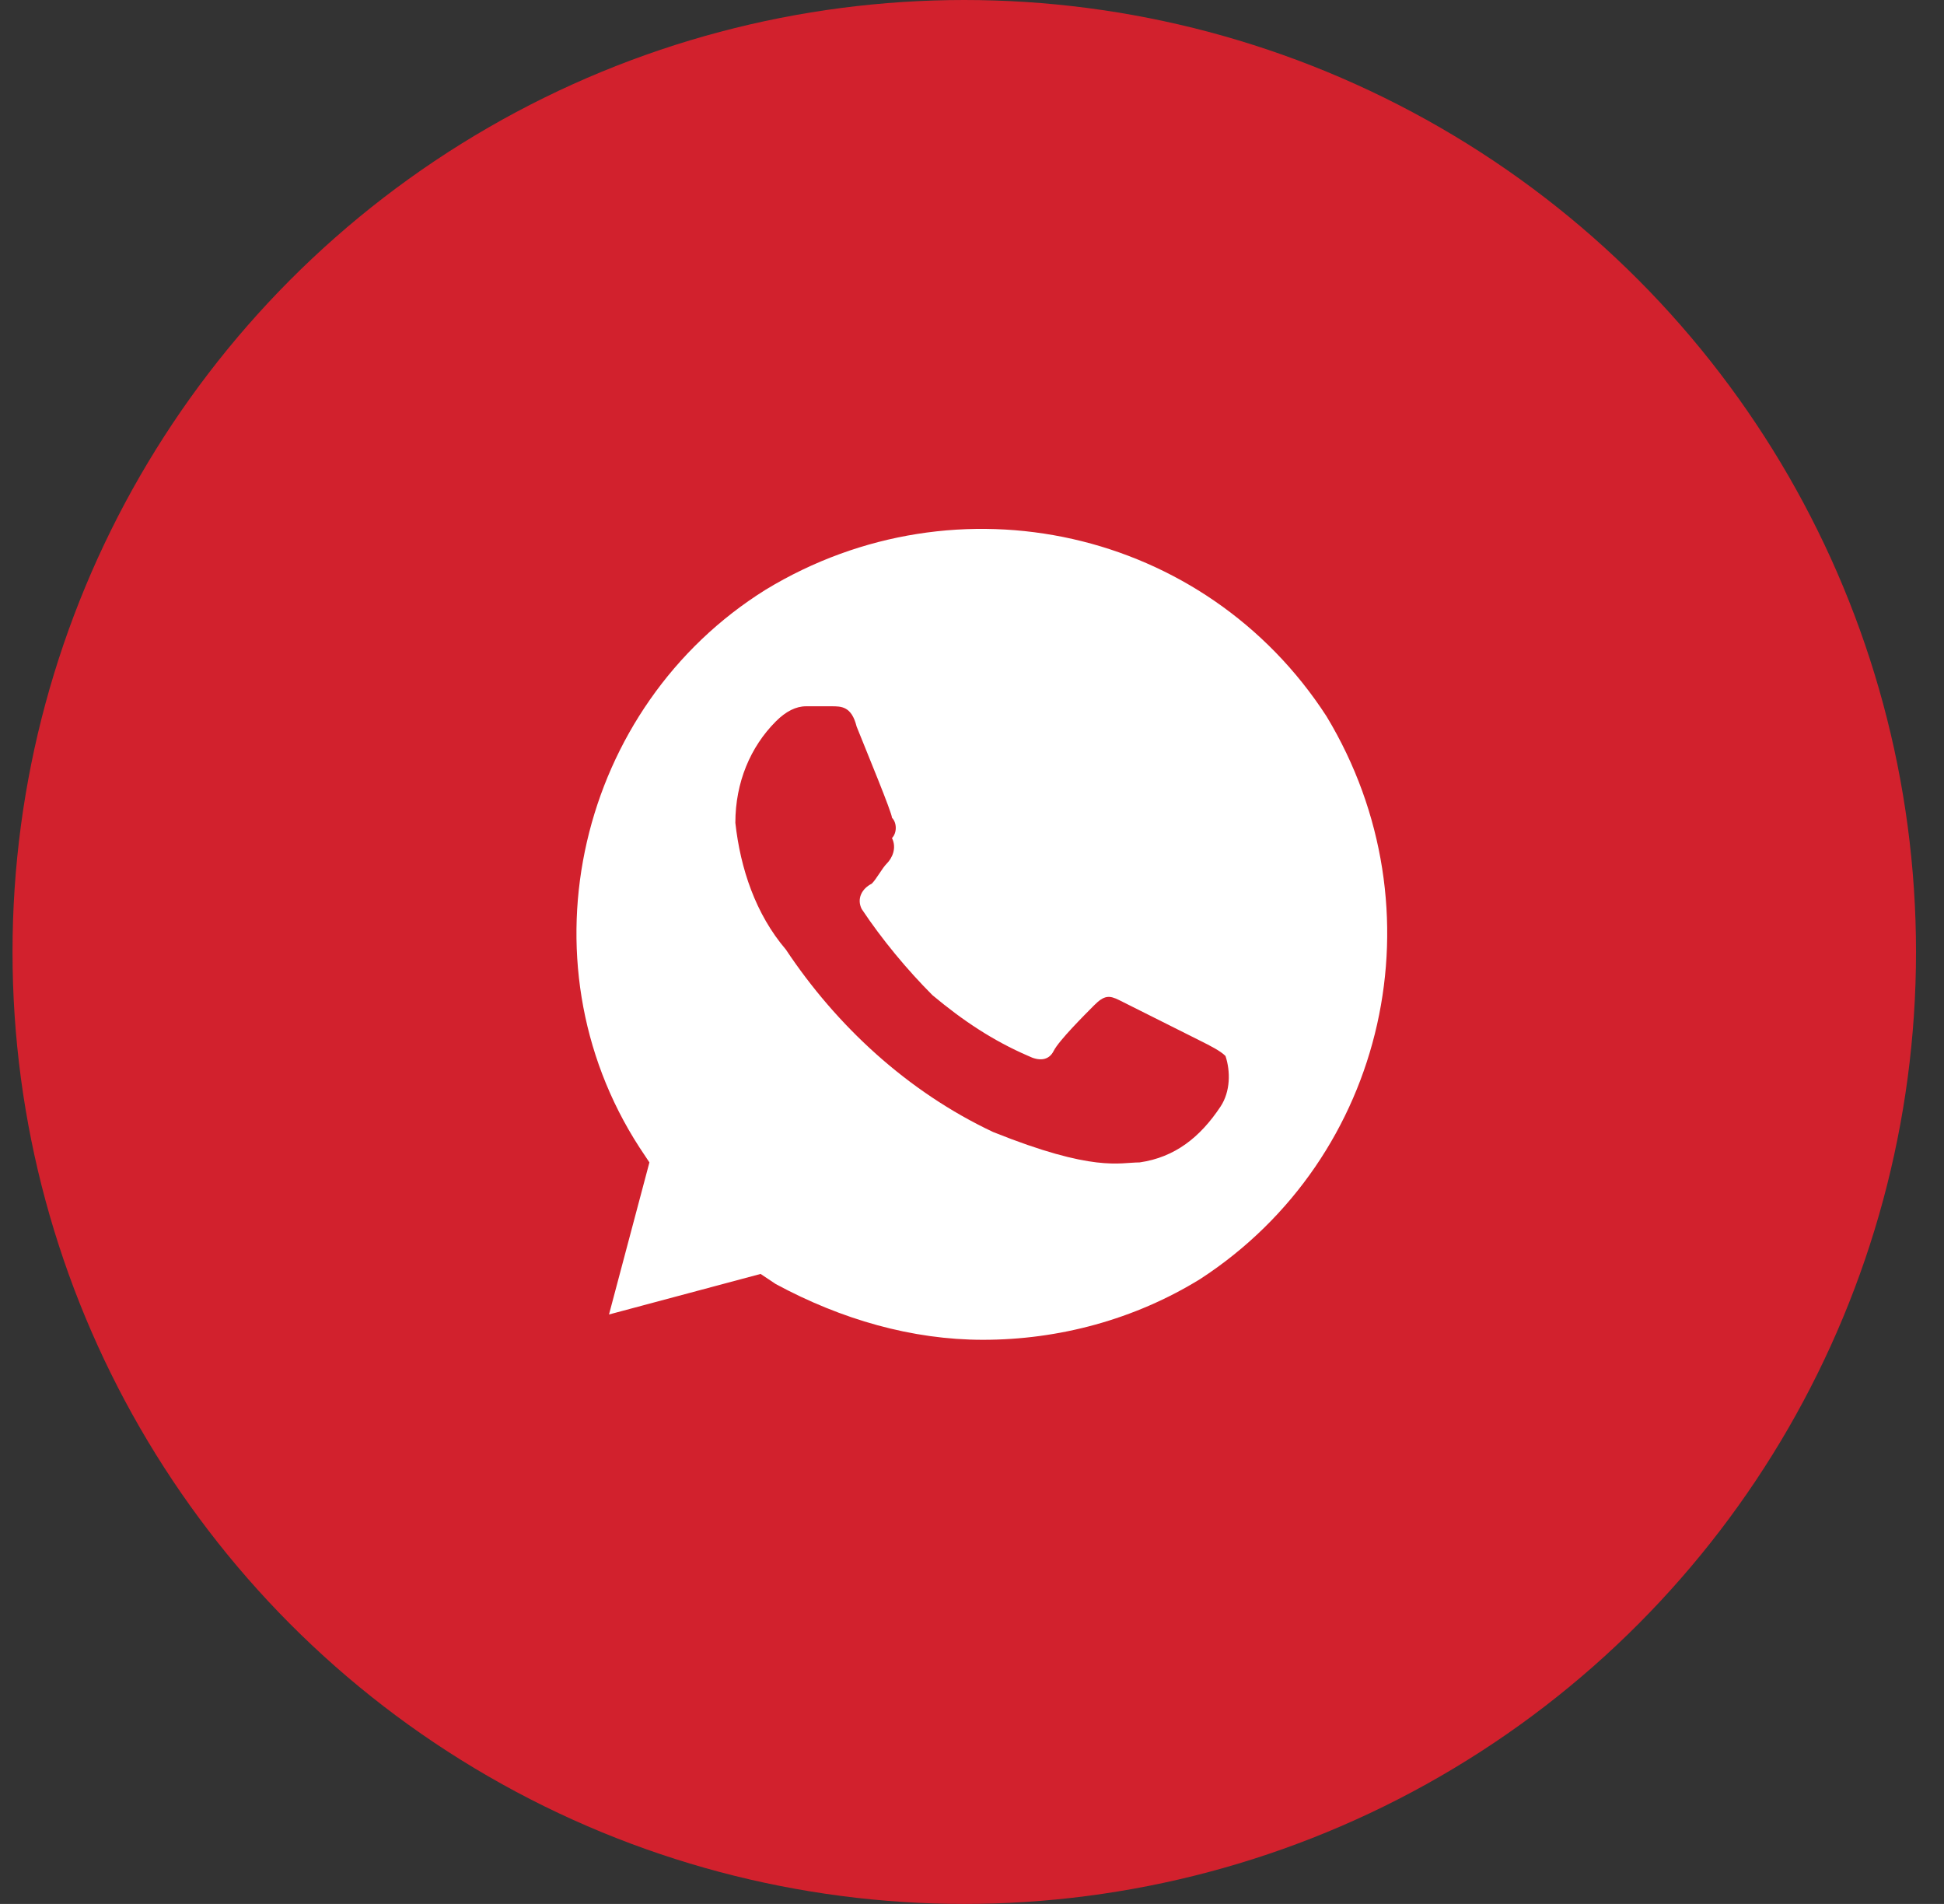
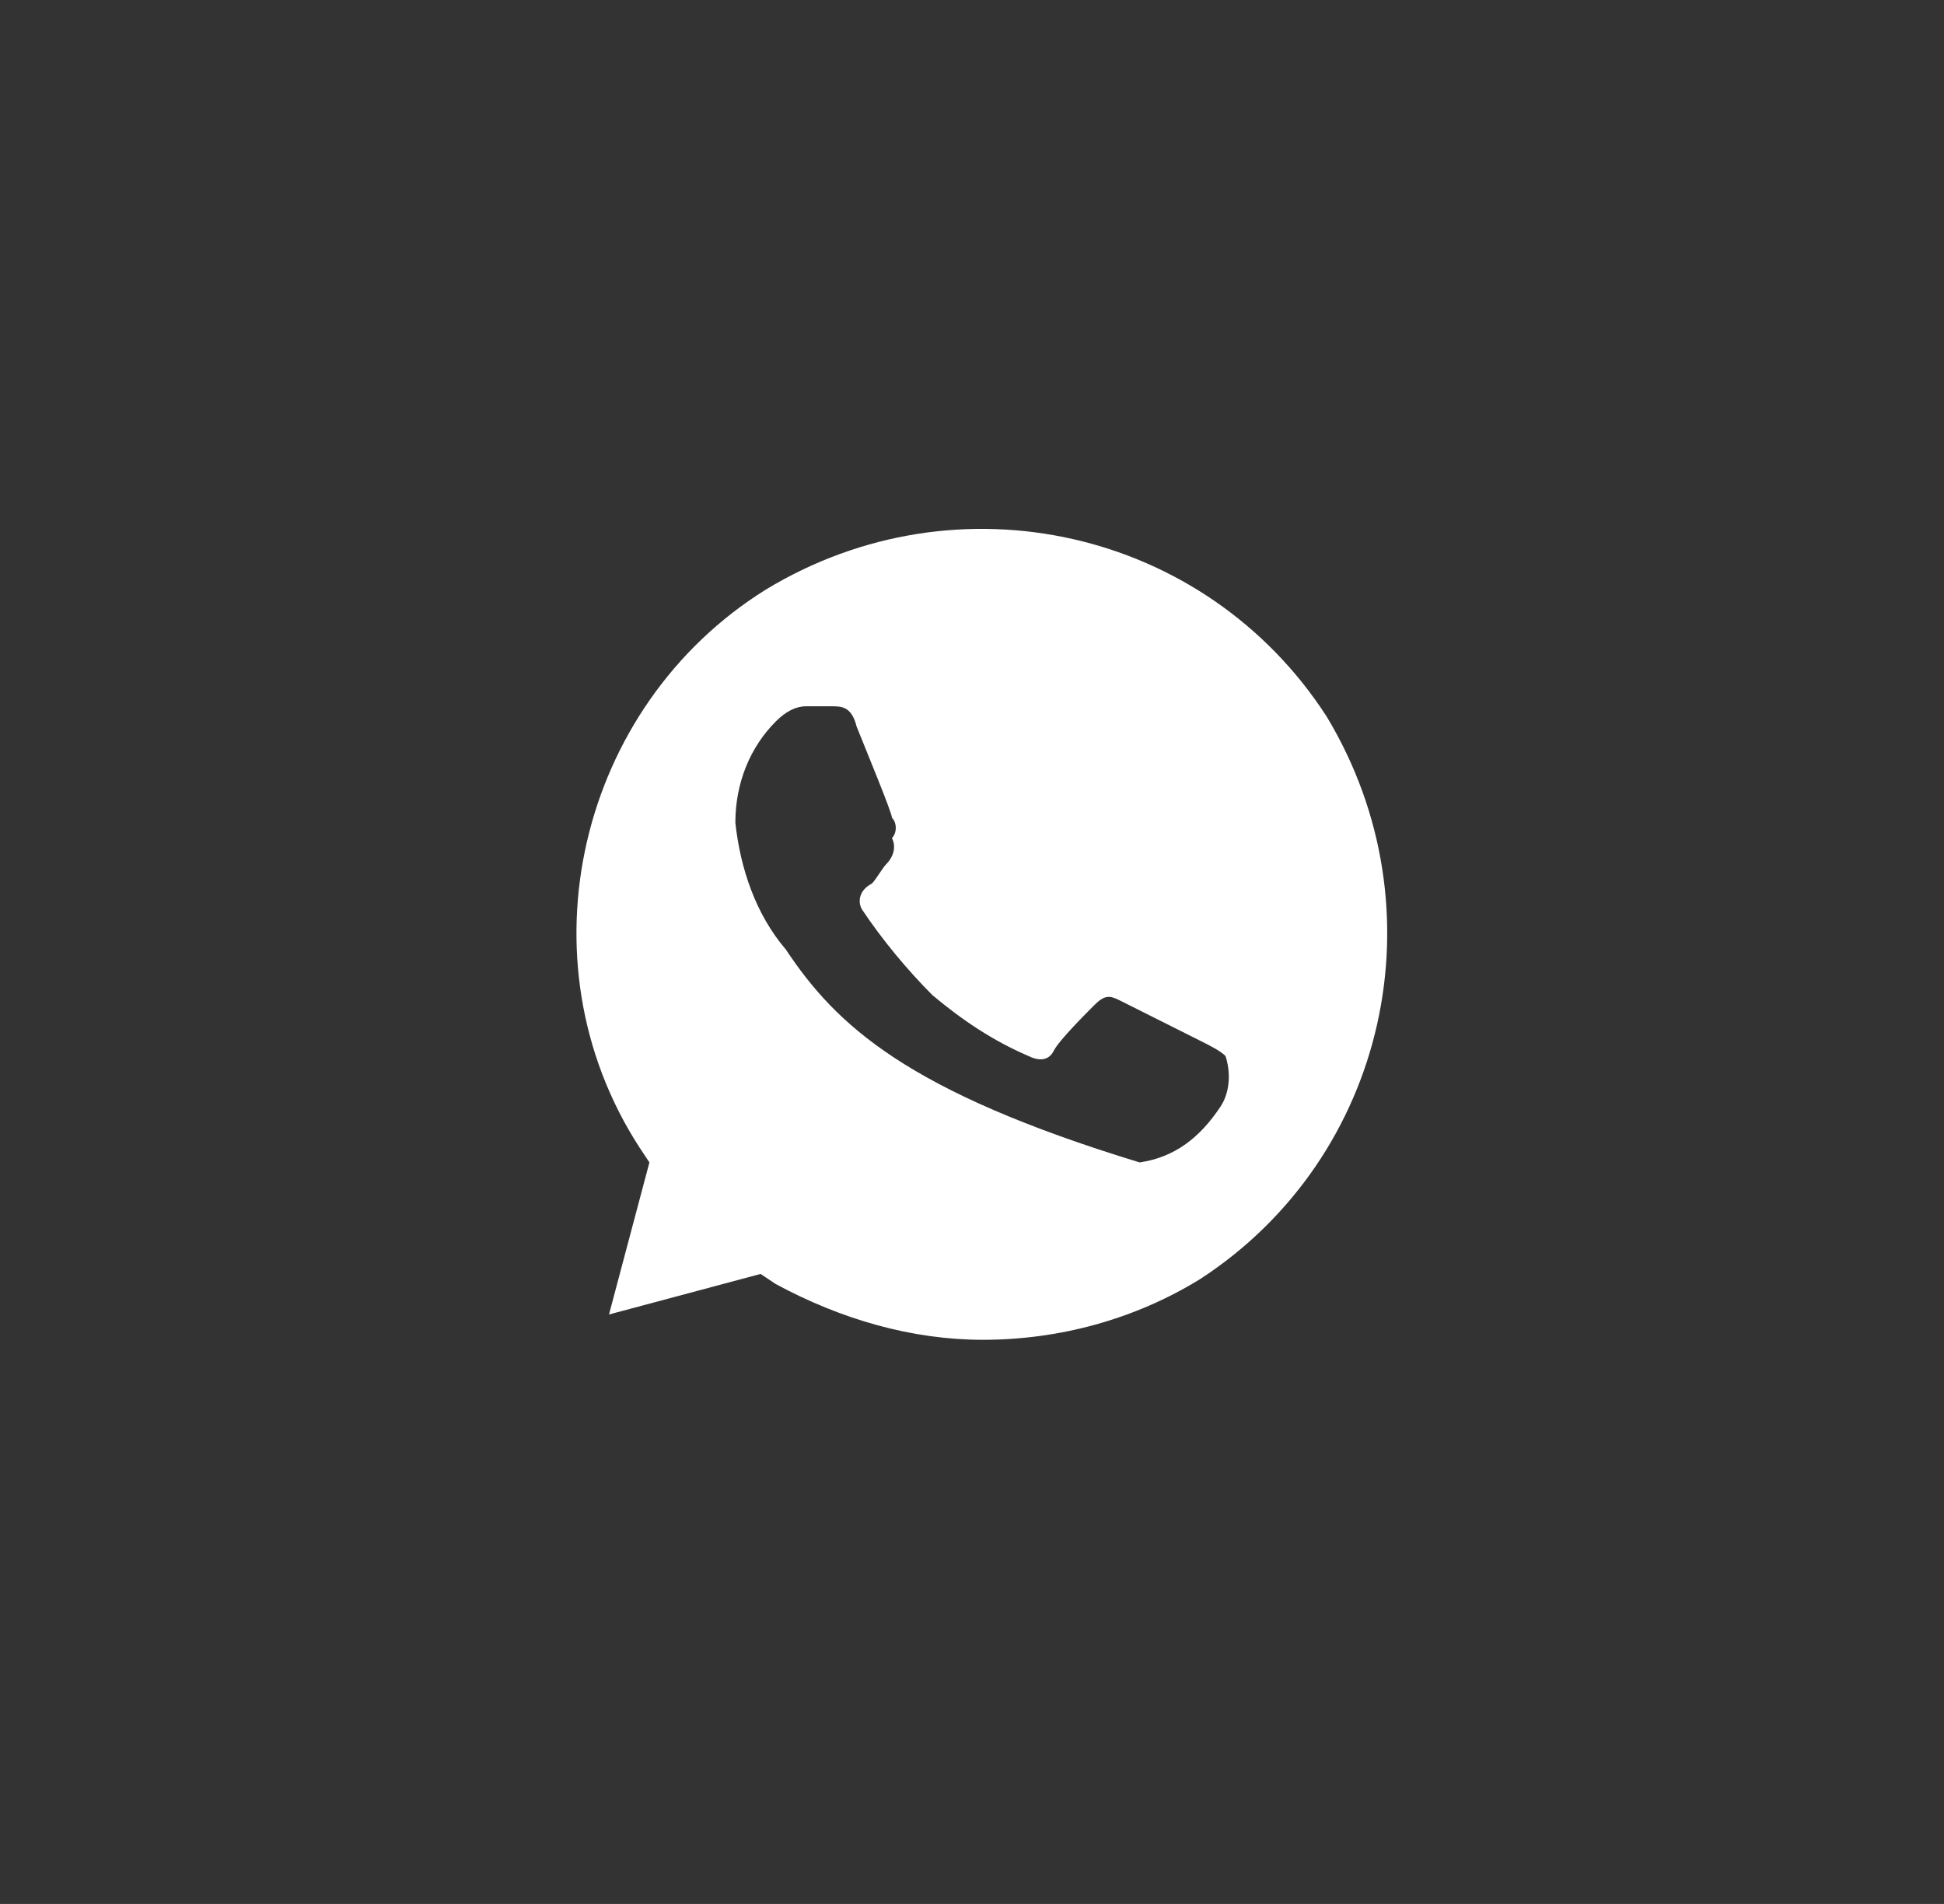
<svg xmlns="http://www.w3.org/2000/svg" width="48" height="47" viewBox="0 0 48 47" fill="none">
  <rect x="0" y="0" width="48" height="47" fill="#333333" stroke="none" />
-   <circle cx="23.809" cy="23.5" r="23.5" fill="#D2212D" />
-   <path d="M32.755 17.685C29.76 13.056 23.646 11.679 18.905 14.557C14.289 17.435 12.791 23.69 15.786 28.32L16.035 28.695L15.037 32.449L18.78 31.448L19.155 31.698C20.777 32.574 22.523 33.074 24.27 33.074C26.142 33.074 28.014 32.574 29.636 31.573C34.252 28.57 35.625 22.439 32.755 17.685ZM30.135 27.319C29.636 28.07 29.012 28.57 28.138 28.695C27.639 28.695 27.015 28.945 24.52 27.944C22.399 26.944 20.652 25.317 19.404 23.44C18.656 22.564 18.281 21.438 18.157 20.312C18.157 19.311 18.531 18.436 19.155 17.81C19.404 17.56 19.654 17.435 19.903 17.435H20.527C20.777 17.435 21.026 17.435 21.151 17.935C21.401 18.561 22.024 20.062 22.024 20.187C22.149 20.312 22.149 20.562 22.024 20.688C22.149 20.938 22.024 21.188 21.9 21.313C21.775 21.438 21.65 21.689 21.525 21.814C21.276 21.939 21.151 22.189 21.276 22.439C21.775 23.19 22.399 23.941 23.023 24.566C23.771 25.192 24.52 25.692 25.393 26.068C25.643 26.193 25.892 26.193 26.017 25.942C26.142 25.692 26.766 25.067 27.015 24.817C27.265 24.566 27.39 24.566 27.639 24.691L29.636 25.692C29.885 25.817 30.135 25.942 30.259 26.068C30.384 26.443 30.384 26.944 30.135 27.319Z" fill="white" />
+   <path d="M32.755 17.685C29.76 13.056 23.646 11.679 18.905 14.557C14.289 17.435 12.791 23.69 15.786 28.32L16.035 28.695L15.037 32.449L18.78 31.448L19.155 31.698C20.777 32.574 22.523 33.074 24.27 33.074C26.142 33.074 28.014 32.574 29.636 31.573C34.252 28.57 35.625 22.439 32.755 17.685ZM30.135 27.319C29.636 28.07 29.012 28.57 28.138 28.695C22.399 26.944 20.652 25.317 19.404 23.44C18.656 22.564 18.281 21.438 18.157 20.312C18.157 19.311 18.531 18.436 19.155 17.81C19.404 17.56 19.654 17.435 19.903 17.435H20.527C20.777 17.435 21.026 17.435 21.151 17.935C21.401 18.561 22.024 20.062 22.024 20.187C22.149 20.312 22.149 20.562 22.024 20.688C22.149 20.938 22.024 21.188 21.9 21.313C21.775 21.438 21.65 21.689 21.525 21.814C21.276 21.939 21.151 22.189 21.276 22.439C21.775 23.19 22.399 23.941 23.023 24.566C23.771 25.192 24.52 25.692 25.393 26.068C25.643 26.193 25.892 26.193 26.017 25.942C26.142 25.692 26.766 25.067 27.015 24.817C27.265 24.566 27.39 24.566 27.639 24.691L29.636 25.692C29.885 25.817 30.135 25.942 30.259 26.068C30.384 26.443 30.384 26.944 30.135 27.319Z" fill="white" />
</svg>